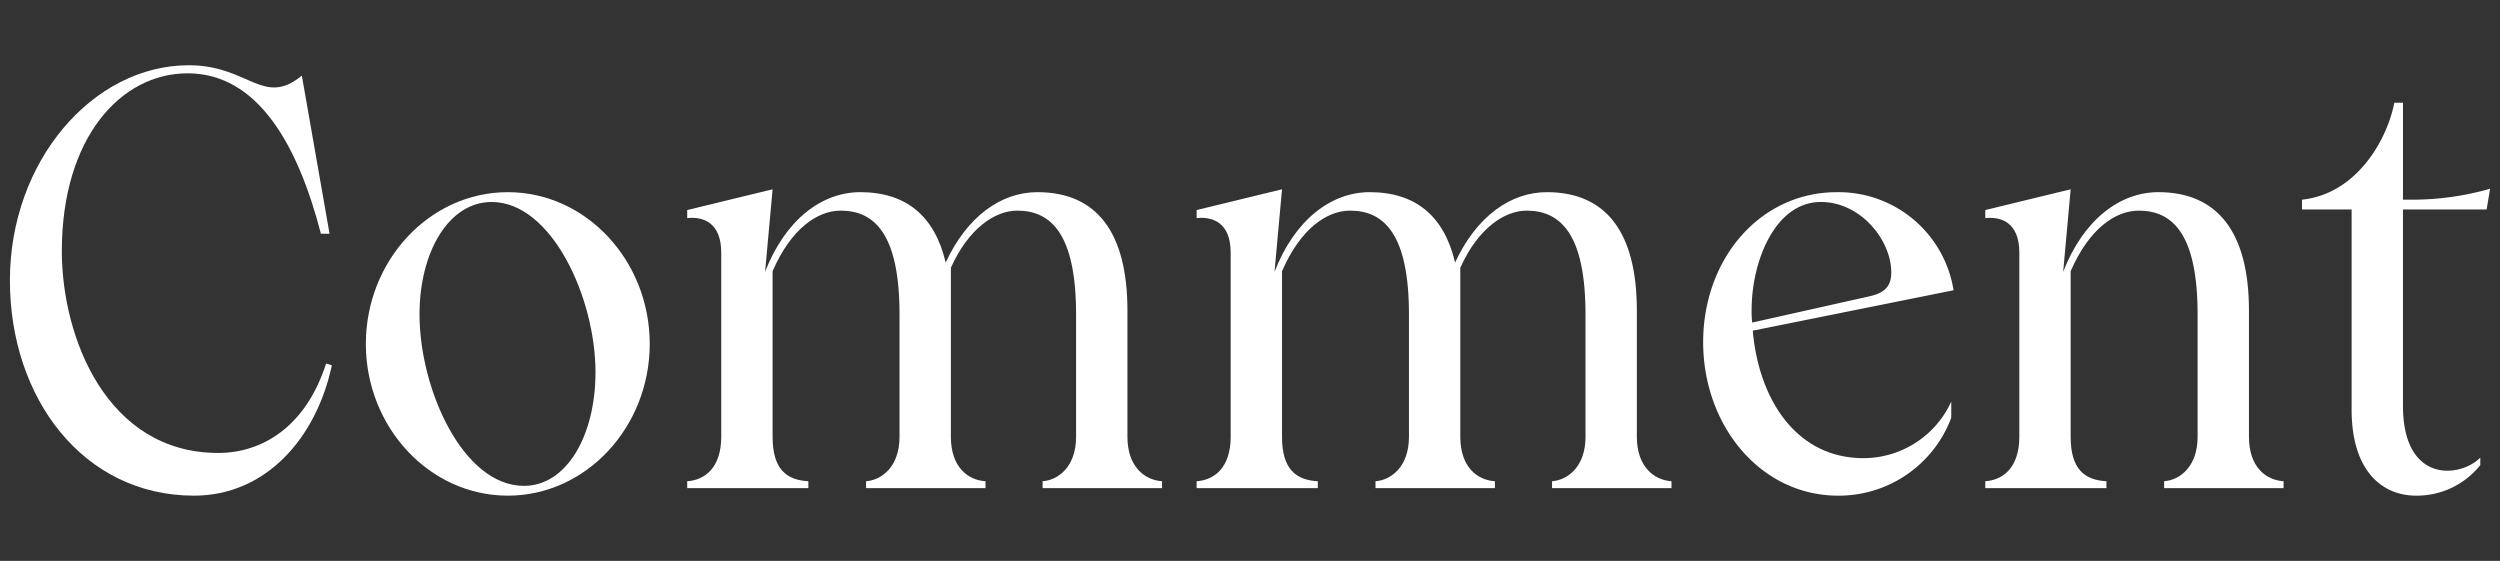
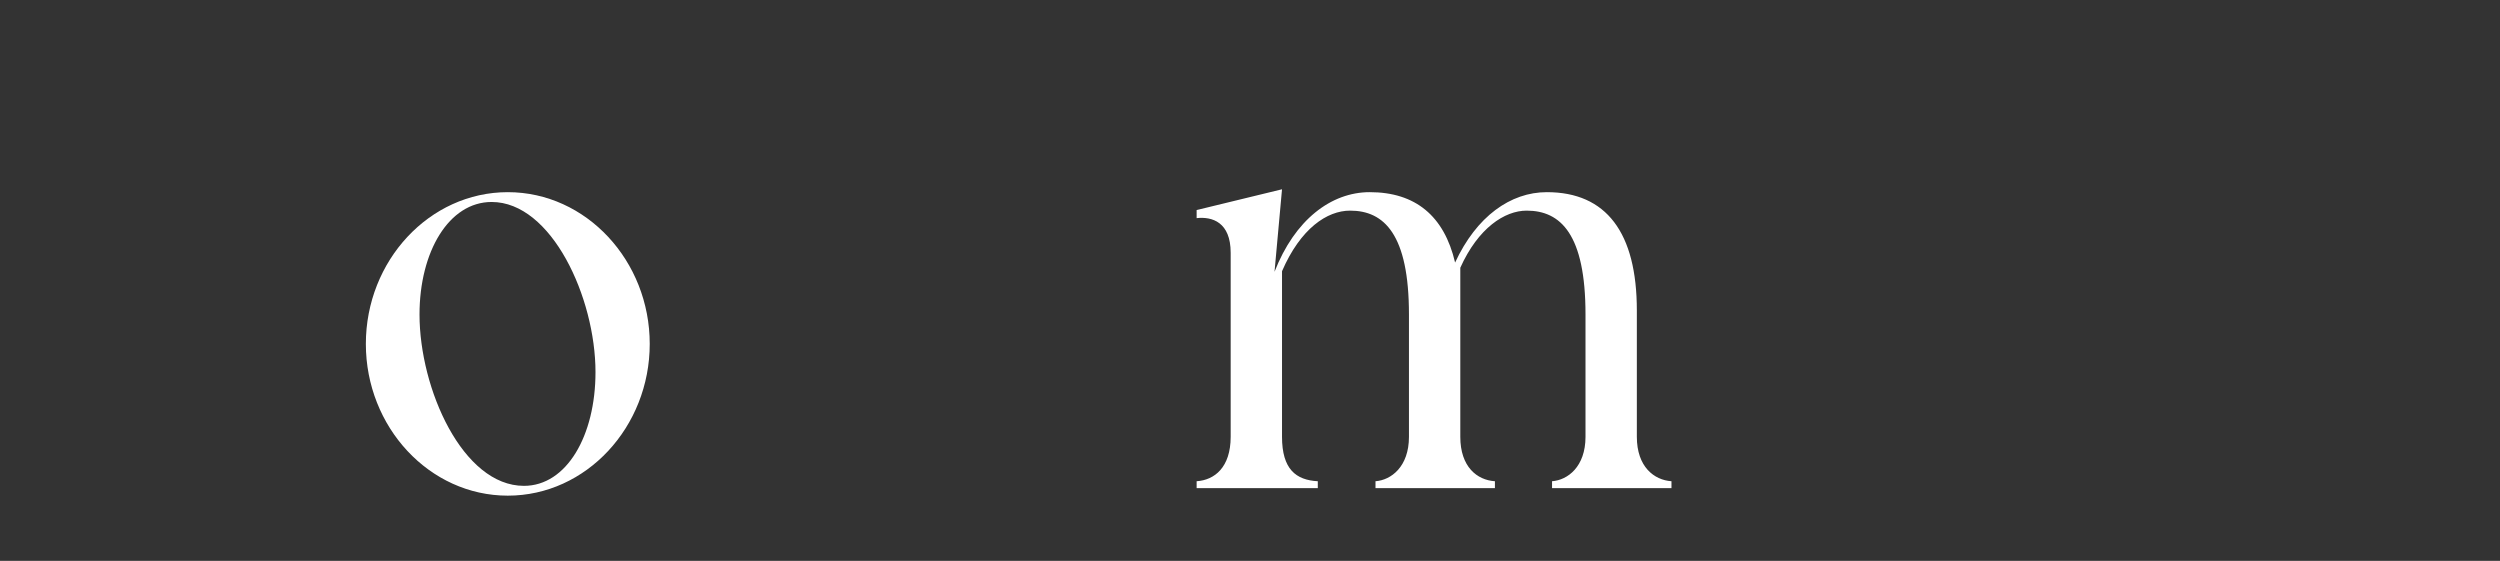
<svg xmlns="http://www.w3.org/2000/svg" viewBox="0 0 312 70">
  <rect x="0" y="0" width="312" height="70" fill="#333333" stroke="none" />
  <g fill="#fff">
-     <path d="m1.236 35c0-14.905 10.369-26.858 22.321-26.858 7.489 0 9.289 5.256 14.113 1.296l3.457 19.729h-1.08c-2.881-11.161-7.921-20.018-16.633-20.018-8.354 0-15.698 8.064-15.698 22.178 0 10.801 5.616 25.202 19.514 25.202 5.329 0 10.873-3.096 13.466-11.161l.72.217c-1.944 9.145-8.28 16.273-17.21 16.273-13.824 0-22.97-12.17-22.97-26.858z" />
    <path d="m45.659 42.92c0-10.368 7.922-18.938 17.714-18.938 9.793 0 17.714 8.569 17.714 18.938 0 10.369-7.921 18.938-17.714 18.938-9.792 0-17.714-8.569-17.714-18.938zm28.659 3.528c0-9.288-5.473-21.241-12.962-21.241-5.328 0-9 6.192-9 14.041 0 9.289 5.4 21.386 13.033 21.386 5.328 0 8.929-6.265 8.929-14.186z" />
-     <path d="m145.024 60.058v.864h-14.906v-.864c1.945-.144 4.177-1.8 4.177-5.544v-15.266c0-10.009-3.097-12.961-7.345-12.961-2.736 0-6.049 2.16-8.28 7.128v21.099c0 3.744 2.088 5.4 4.32 5.544v.864h-14.905v-.864c1.943-.144 4.176-1.8 4.176-5.544v-15.266c0-10.009-3.096-12.961-7.344-12.961-2.881 0-6.193 2.232-8.497 7.561v20.666c0 4.032 1.728 5.4 4.464 5.544v.864h-15.121v-.864c2.232-.144 4.248-1.728 4.248-5.544v-22.971c0-3.816-2.304-4.536-4.248-4.32v-1.008l10.657-2.592-.937 10.297c2.521-6.48 7.057-9.938 11.881-9.938 5.689 0 9.289 2.952 10.657 8.785 2.665-5.761 6.913-8.785 11.449-8.785 7.417 0 11.233 5.041 11.233 14.762v15.77c0 3.744 2.16 5.4 4.32 5.544z" />
    <path d="m208.6 60.058v.864h-14.905v-.864c1.944-.144 4.176-1.8 4.176-5.544v-15.266c0-10.009-3.096-12.961-7.344-12.961-2.736 0-6.049 2.16-8.281 7.128v21.099c0 3.744 2.088 5.4 4.32 5.544v.864h-14.904v-.864c1.943-.144 4.176-1.8 4.176-5.544v-15.266c0-10.009-3.096-12.961-7.345-12.961-2.88 0-6.192 2.232-8.497 7.561v20.666c0 4.032 1.729 5.4 4.465 5.544v.864h-15.121v-.864c2.232-.144 4.248-1.728 4.248-5.544v-22.971c0-3.816-2.305-4.536-4.248-4.32v-1.008l10.656-2.592-.936 10.297c2.52-6.48 7.057-9.938 11.881-9.938 5.688 0 9.289 2.952 10.656 8.785 2.665-5.761 6.913-8.785 11.449-8.785 7.417 0 11.233 5.041 11.233 14.762v15.77c0 3.744 2.16 5.4 4.32 5.544z" />
-     <path d="m243.517 50.121v2.016a14.984 14.984 0 0 1 -14.113 9.722c-9.721 0-16.85-8.785-16.85-19.154s7.057-18.722 16.706-18.722a14.54 14.54 0 0 1 14.546 12.241l-25.059 5.041c.72 8.424 5.328 15.913 13.824 15.913a12.067 12.067 0 0 0 10.945-7.057zm-24.914-11.449a11.624 11.624 0 0 0 .072 1.584l14.473-3.24c2.089-.432 2.881-1.296 2.881-3.024 0-4.032-3.816-8.784-8.785-8.784-5.688-0-8.641 7.345-8.641 13.465z" />
-     <path d="m284.989 60.058v.864h-14.905v-.864c1.944-.144 4.177-1.8 4.177-5.544v-15.266c0-10.009-3.097-12.961-7.346-12.961-2.88 0-6.191 2.232-8.496 7.561v20.666c0 4.032 1.729 5.4 4.465 5.544v.864h-15.122v-.864c2.232-.144 4.249-1.728 4.249-5.544v-22.971c0-3.816-2.305-4.536-4.249-4.32v-1.008l10.657-2.592-.936 10.297c2.52-6.48 7.057-9.938 11.881-9.938 7.416 0 11.305 5.041 11.305 14.762v15.77c0 3.744 2.088 5.4 4.32 5.544z" />
-     <path d="m299.891 26.143v24.482c0 9.793 7.2 9.001 9.649 6.48v.937a10.119 10.119 0 0 1 -7.993 3.816c-4.393 0-8.065-3.241-8.065-10.729v-24.986h-6.191v-1.224c6.768-.721 10.584-7.345 11.521-12.098h1.08v12.098h1.44a35.142 35.142 0 0 0 9.433-1.368l-.433 2.592z" />
  </g>
</svg>